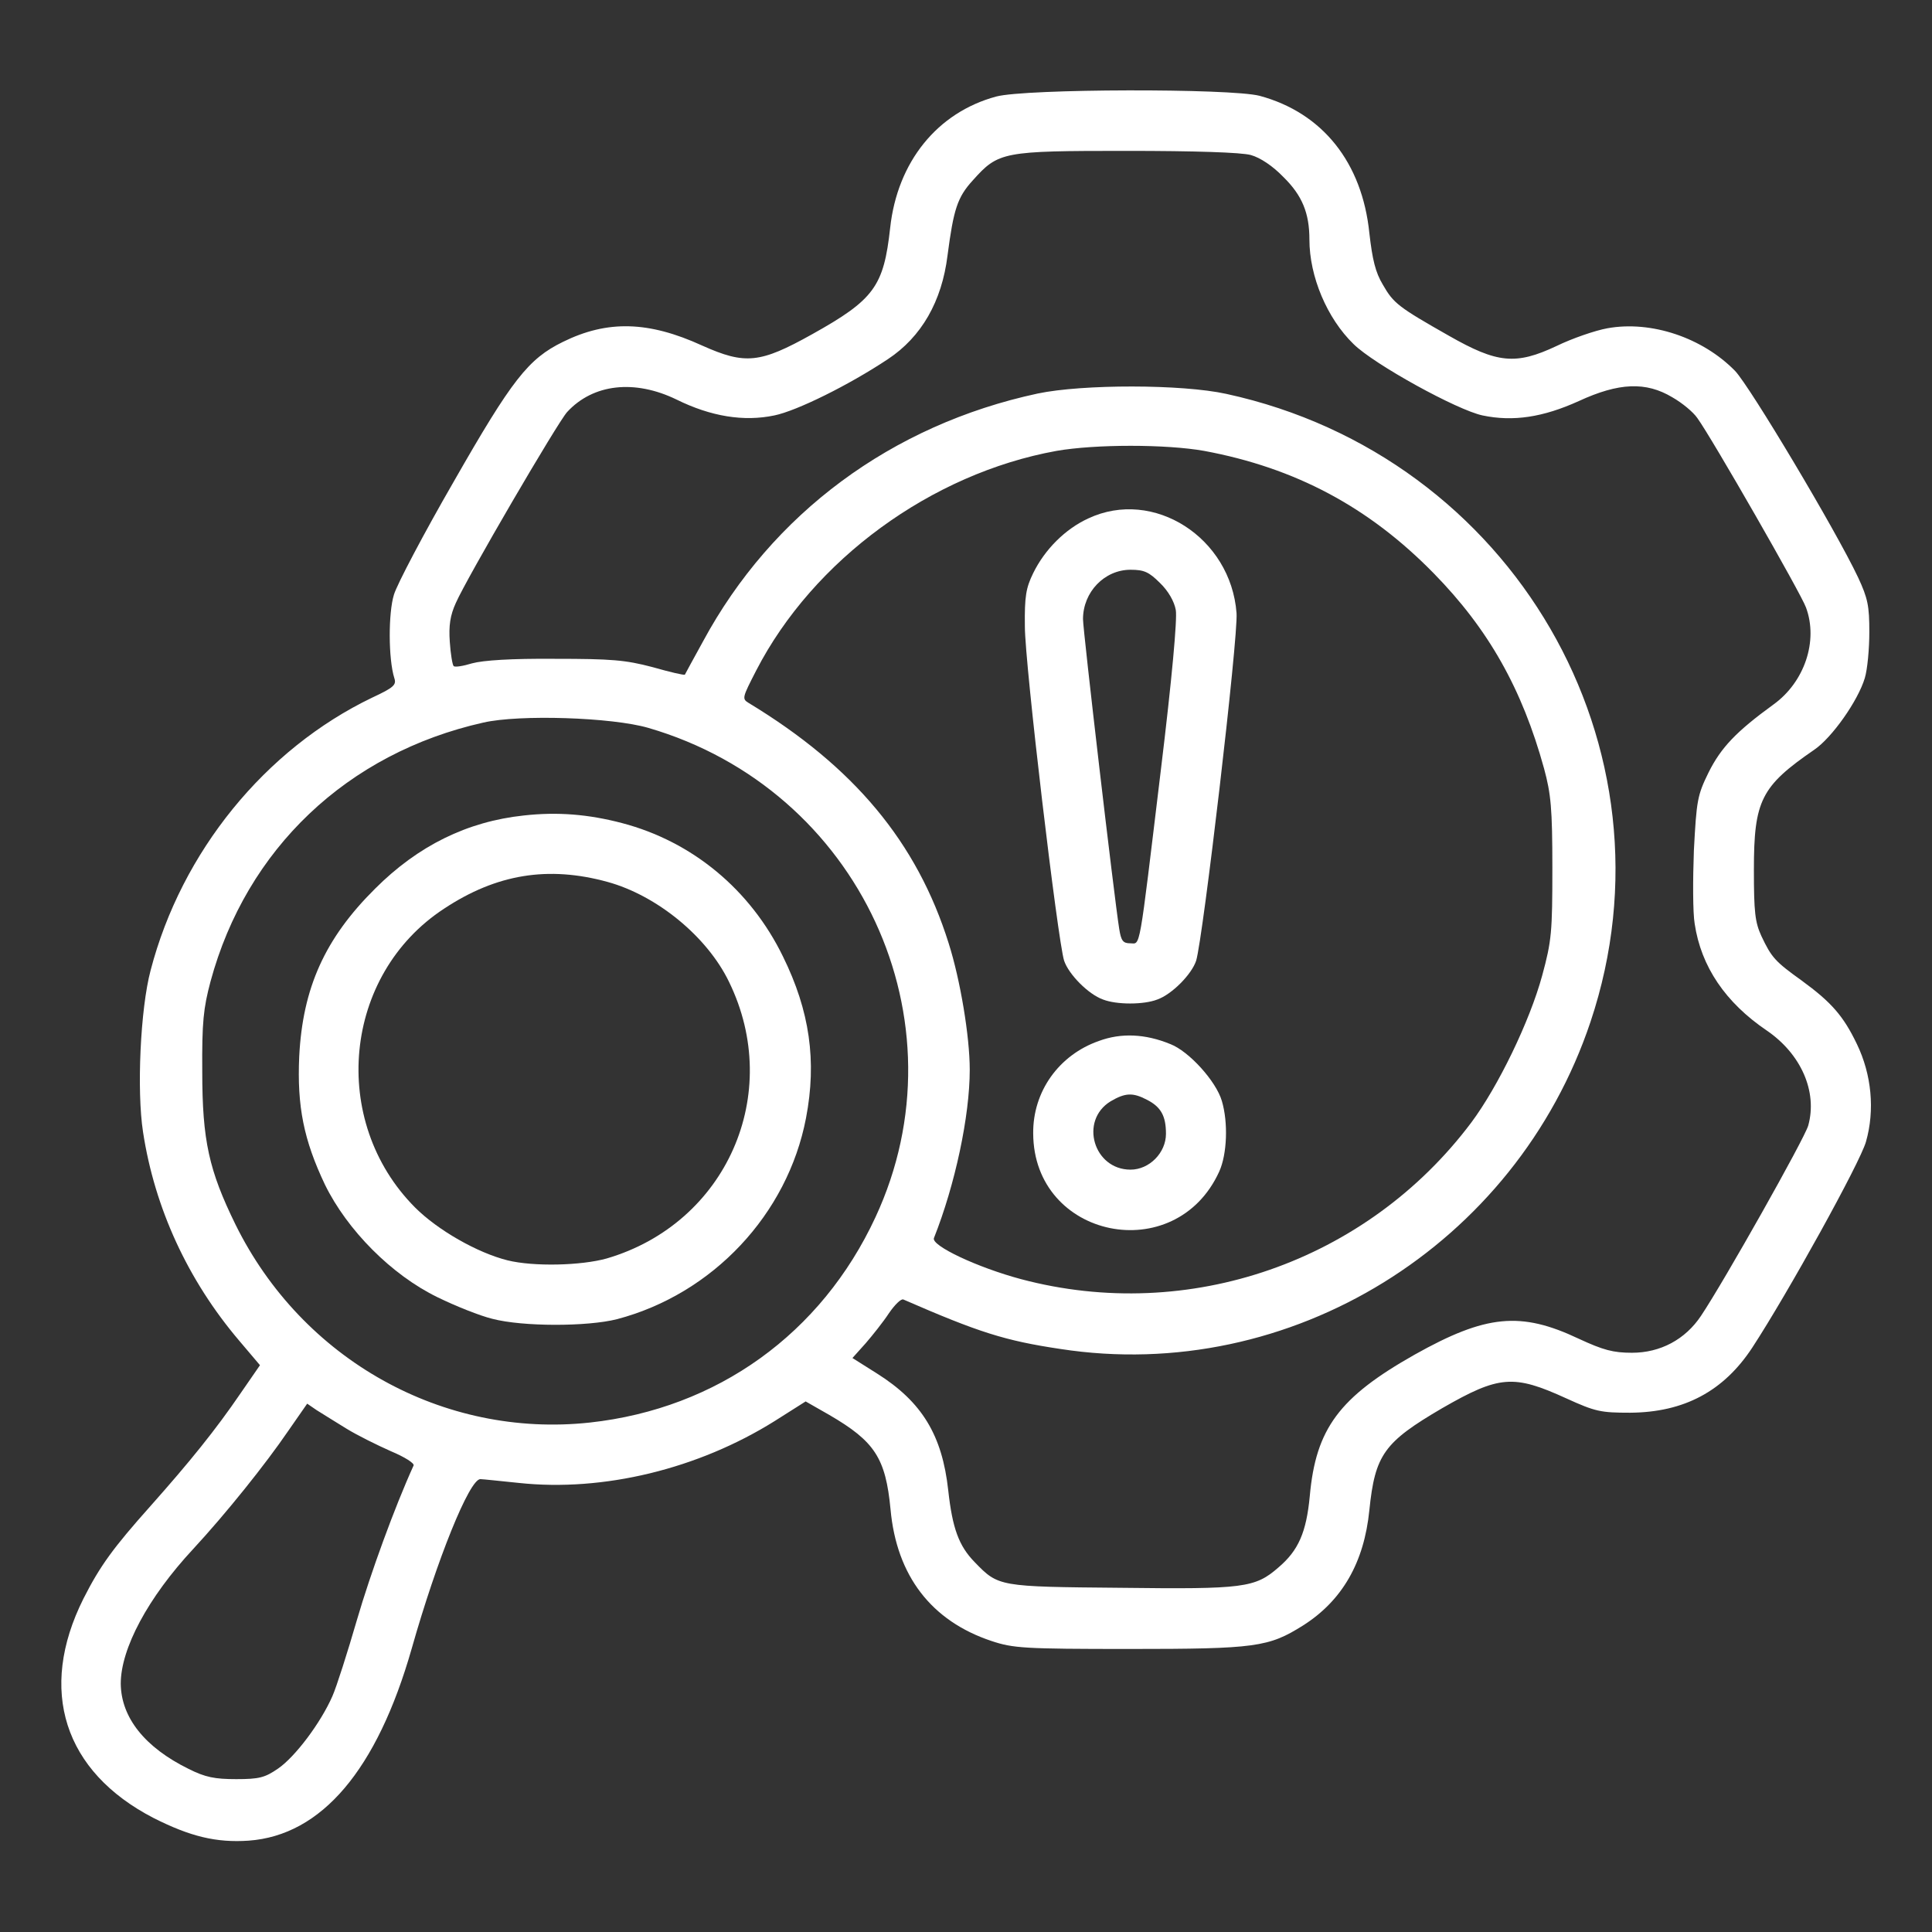
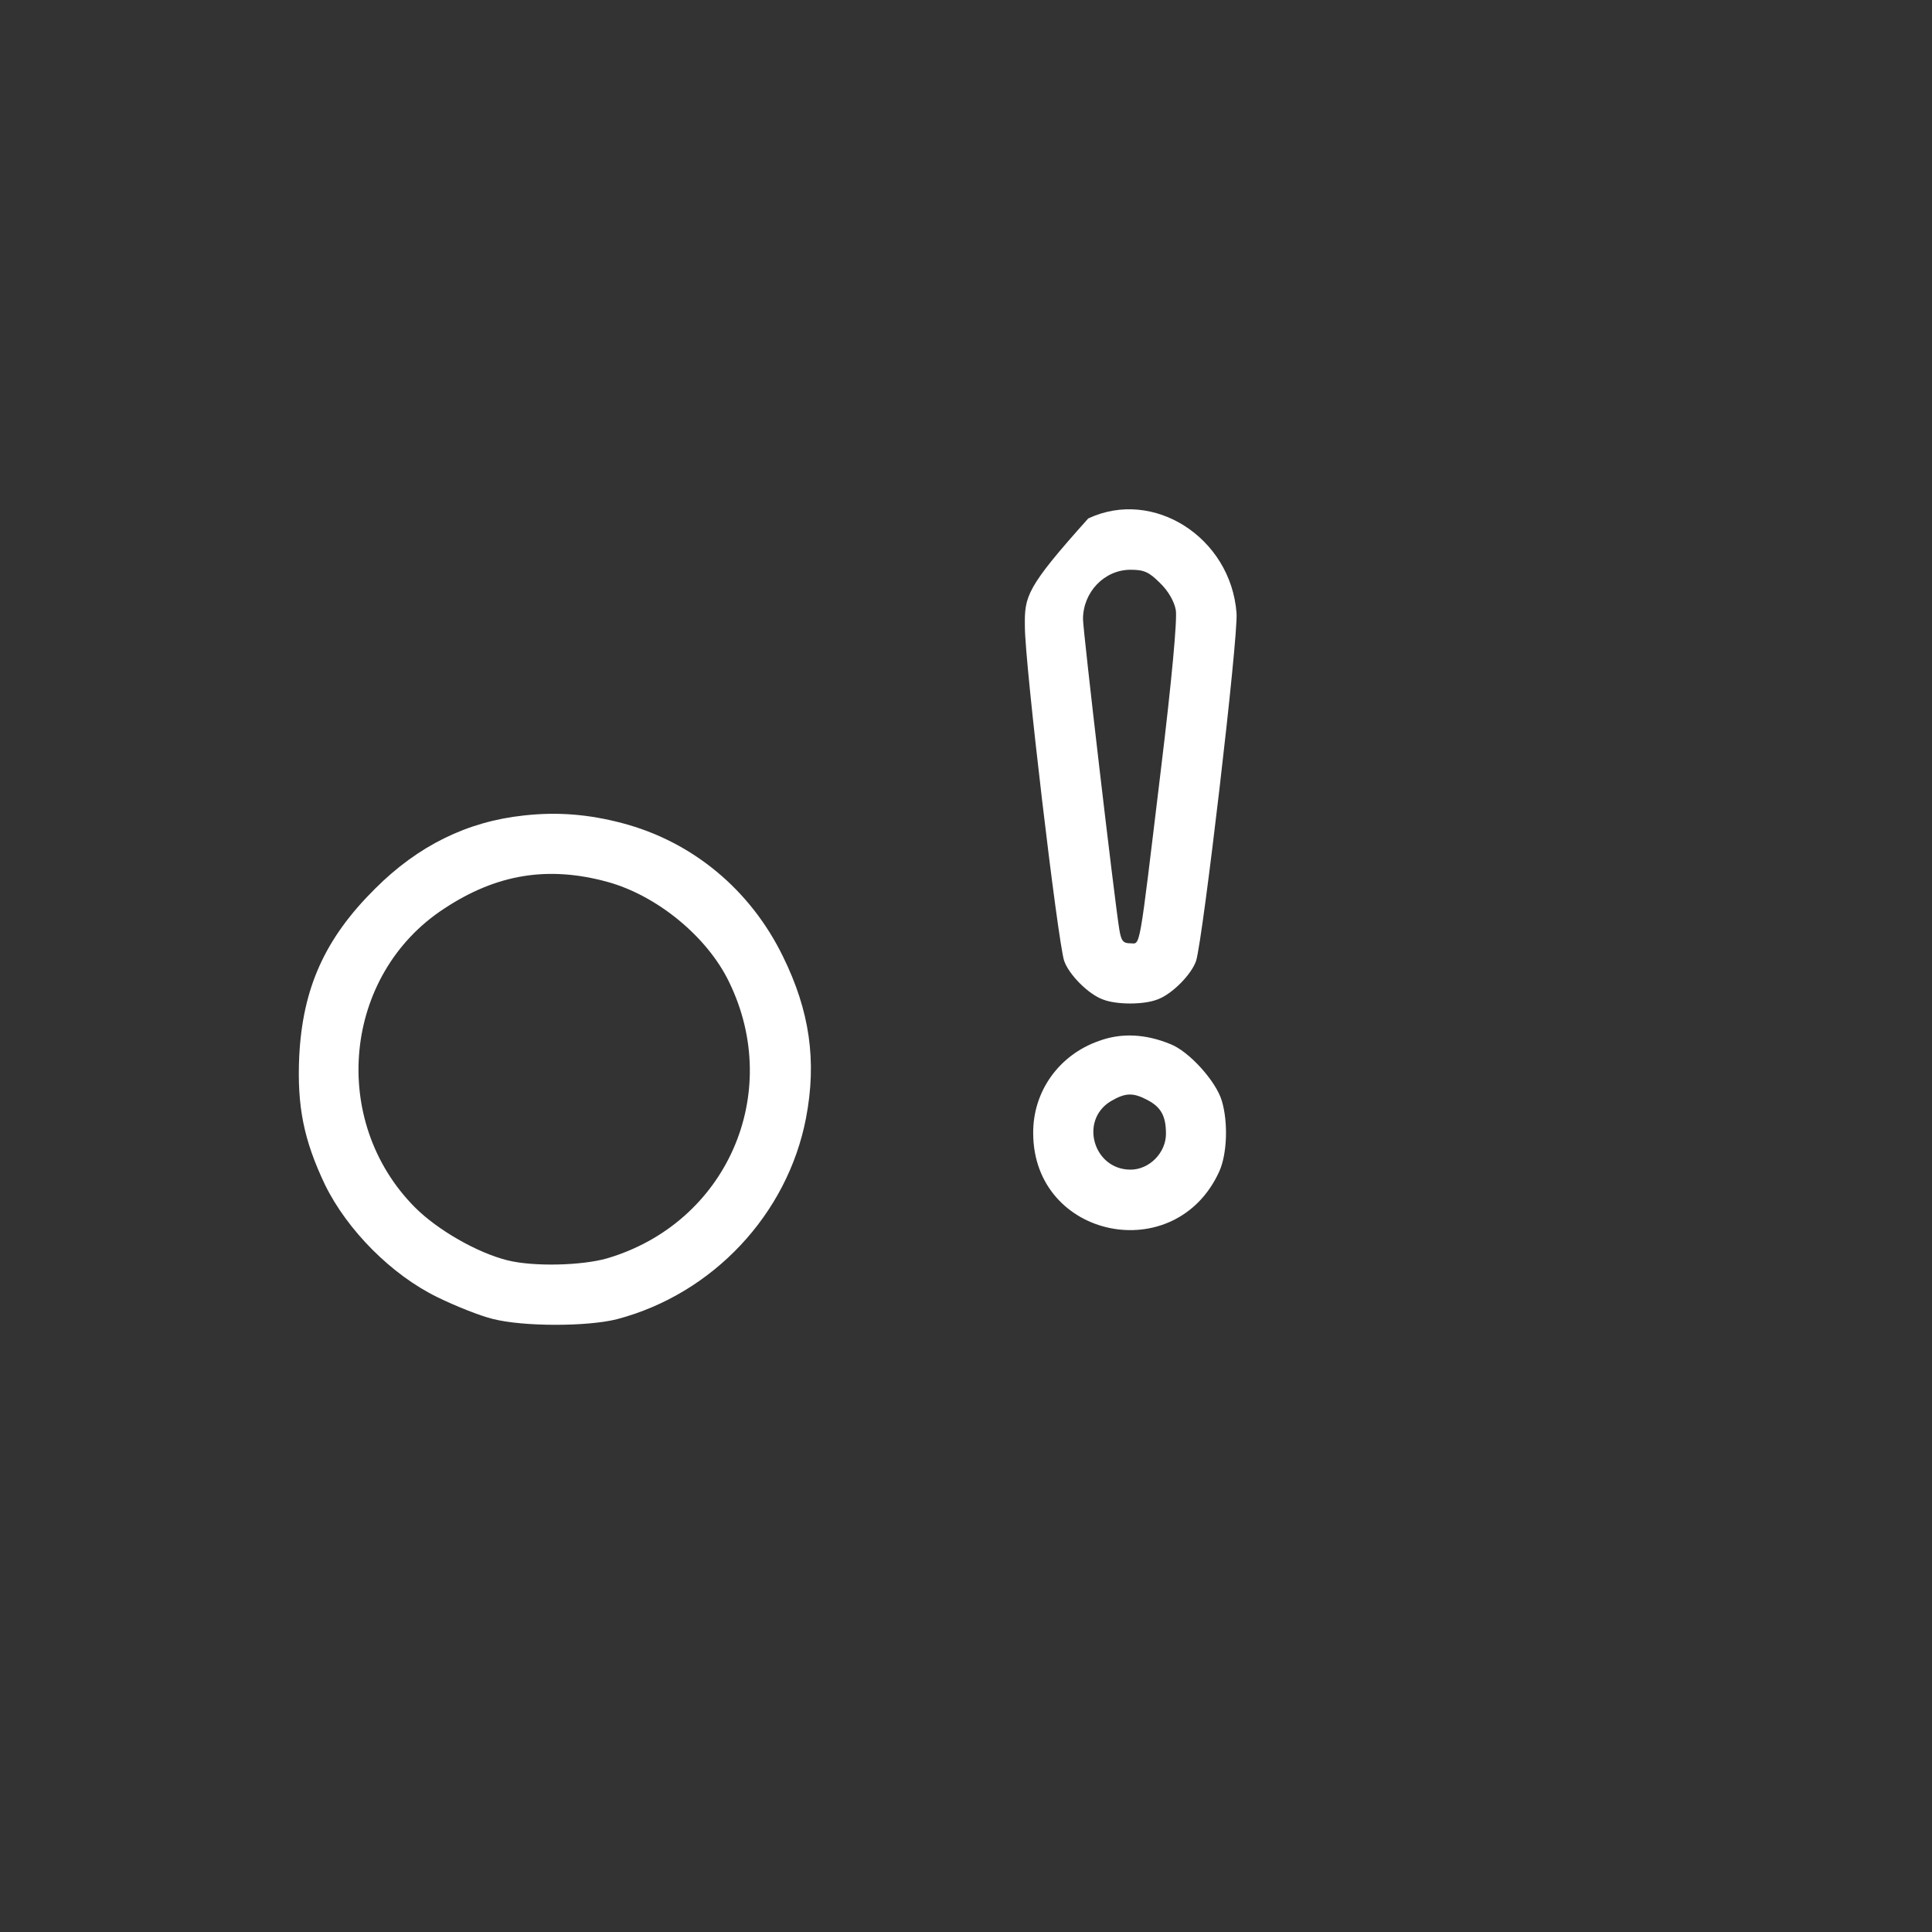
<svg xmlns="http://www.w3.org/2000/svg" width="32" height="32" viewBox="0 0 32 32" fill="none">
  <rect x="0" y="0" width="32" height="32" fill="#333333" stroke="none" />
-   <path d="M16.5 1.599C15.525 1.862 14.863 2.681 14.744 3.774C14.637 4.743 14.481 4.962 13.45 5.537C12.588 6.018 12.344 6.043 11.631 5.724C10.744 5.318 10.062 5.299 9.325 5.662C8.75 5.943 8.481 6.287 7.513 7.981C7.019 8.837 6.575 9.681 6.525 9.849C6.431 10.149 6.431 10.912 6.531 11.231C6.569 11.343 6.525 11.387 6.162 11.556C4.394 12.406 3.006 14.106 2.494 16.074C2.325 16.712 2.263 18.062 2.369 18.749C2.562 20.012 3.112 21.206 3.962 22.206L4.306 22.612L3.987 23.074C3.569 23.687 3.138 24.218 2.494 24.943C1.875 25.637 1.656 25.937 1.381 26.481C0.625 27.993 1.056 29.343 2.544 30.112C3.15 30.418 3.581 30.524 4.119 30.487C5.325 30.399 6.244 29.318 6.819 27.306C7.237 25.831 7.775 24.499 7.956 24.499C7.994 24.499 8.287 24.531 8.594 24.562C9.994 24.712 11.562 24.331 12.831 23.537L13.344 23.212L13.738 23.437C14.488 23.874 14.669 24.149 14.75 24.999C14.85 26.099 15.425 26.849 16.425 27.181C16.781 27.299 16.956 27.312 18.706 27.312C20.8 27.312 21.012 27.281 21.581 26.924C22.231 26.512 22.594 25.881 22.681 25.012C22.775 24.093 22.925 23.887 23.887 23.324C24.831 22.781 25.069 22.762 25.944 23.162C26.425 23.381 26.512 23.399 27 23.399C27.894 23.393 28.55 23.043 29.025 22.318C29.613 21.418 30.806 19.262 30.906 18.912C31.056 18.387 31 17.799 30.756 17.293C30.531 16.824 30.331 16.599 29.844 16.243C29.4 15.924 29.344 15.862 29.175 15.506C29.069 15.274 29.05 15.112 29.05 14.406C29.05 13.256 29.169 13.024 30.05 12.418C30.344 12.218 30.775 11.606 30.887 11.231C30.931 11.087 30.962 10.743 30.962 10.468C30.962 10.037 30.938 9.912 30.775 9.562C30.406 8.781 28.988 6.406 28.738 6.143C28.2 5.593 27.35 5.306 26.625 5.437C26.419 5.474 26.038 5.606 25.781 5.731C25.106 6.049 24.8 6.018 24 5.562C23.163 5.087 23.081 5.024 22.906 4.718C22.781 4.512 22.731 4.299 22.681 3.862C22.562 2.693 21.906 1.868 20.863 1.587C20.381 1.462 16.988 1.468 16.5 1.599ZM20.719 2.568C20.875 2.612 21.081 2.749 21.256 2.931C21.569 3.237 21.688 3.531 21.688 3.968C21.688 4.581 21.981 5.274 22.419 5.699C22.762 6.037 24.137 6.793 24.556 6.881C25.062 6.987 25.556 6.912 26.15 6.643C26.812 6.337 27.262 6.318 27.7 6.581C27.863 6.674 28.044 6.824 28.113 6.924C28.35 7.249 29.837 9.843 29.913 10.062C30.119 10.618 29.887 11.299 29.375 11.668C28.756 12.118 28.506 12.381 28.3 12.793C28.113 13.174 28.1 13.256 28.056 14.087C28.038 14.568 28.038 15.118 28.069 15.299C28.175 16.012 28.581 16.606 29.262 17.068C29.831 17.456 30.106 18.081 29.95 18.643C29.887 18.862 28.556 21.224 28.175 21.793C27.913 22.187 27.5 22.406 27.031 22.406C26.719 22.406 26.556 22.362 26.15 22.174C25.188 21.718 24.613 21.774 23.431 22.437C22.181 23.143 21.794 23.662 21.694 24.781C21.637 25.381 21.506 25.681 21.175 25.962C20.788 26.299 20.606 26.324 18.562 26.299C16.538 26.281 16.538 26.281 16.144 25.874C15.881 25.606 15.775 25.312 15.706 24.687C15.606 23.768 15.269 23.218 14.525 22.749L14.119 22.493L14.338 22.249C14.456 22.112 14.631 21.893 14.725 21.749C14.819 21.612 14.925 21.506 14.963 21.524C16.212 22.068 16.644 22.206 17.562 22.343C21.369 22.931 25.106 20.624 26.344 16.924C27.863 12.387 25.056 7.556 20.312 6.524C19.575 6.362 17.931 6.362 17.188 6.518C14.769 7.037 12.787 8.506 11.644 10.624C11.481 10.918 11.35 11.162 11.344 11.174C11.331 11.187 11.094 11.131 10.806 11.049C10.356 10.931 10.131 10.912 9.188 10.912C8.469 10.906 8 10.937 7.819 10.987C7.675 11.031 7.531 11.056 7.513 11.031C7.494 11.012 7.463 10.831 7.45 10.631C7.431 10.362 7.456 10.193 7.55 9.987C7.731 9.574 9.238 6.993 9.394 6.824C9.825 6.356 10.512 6.281 11.206 6.618C11.775 6.899 12.319 6.987 12.825 6.881C13.194 6.806 14.056 6.381 14.706 5.949C15.262 5.581 15.6 4.993 15.694 4.231C15.794 3.468 15.856 3.268 16.113 2.987C16.538 2.512 16.606 2.499 18.656 2.499C19.794 2.499 20.562 2.524 20.719 2.568ZM19.944 7.468C21.456 7.749 22.675 8.399 23.75 9.499C24.656 10.424 25.212 11.412 25.575 12.731C25.688 13.149 25.712 13.387 25.712 14.374C25.712 15.437 25.7 15.581 25.544 16.156C25.337 16.918 24.812 17.999 24.369 18.593C22.637 20.899 19.688 21.924 16.913 21.187C16.188 20.993 15.419 20.631 15.469 20.506C15.819 19.624 16.062 18.487 16.062 17.718C16.062 17.168 15.906 16.231 15.713 15.624C15.188 13.949 14.144 12.699 12.4 11.643C12.287 11.574 12.294 11.556 12.525 11.106C13.469 9.274 15.425 7.843 17.5 7.468C18.144 7.356 19.312 7.356 19.944 7.468ZM10.738 12.056C14.238 13.074 16.012 16.912 14.5 20.162C13.606 22.087 11.881 23.331 9.769 23.562C7.344 23.824 5.006 22.524 3.9 20.281C3.462 19.387 3.35 18.893 3.35 17.749C3.344 16.931 3.369 16.699 3.487 16.256C4.081 14.062 5.75 12.474 8.006 11.968C8.606 11.831 10.137 11.881 10.738 12.056ZM5.737 23.662C5.919 23.774 6.25 23.937 6.475 24.037C6.7 24.131 6.869 24.237 6.85 24.274C6.537 24.962 6.138 26.056 5.912 26.831C5.756 27.368 5.575 27.937 5.506 28.093C5.312 28.537 4.888 29.099 4.606 29.293C4.388 29.443 4.294 29.468 3.913 29.468C3.556 29.468 3.4 29.437 3.125 29.299C2.4 28.943 2.006 28.449 2 27.887C2 27.306 2.45 26.462 3.2 25.656C3.744 25.068 4.4 24.249 4.775 23.699L5.088 23.249L5.244 23.356C5.331 23.412 5.556 23.549 5.737 23.662Z" fill="white" />
-   <path d="M18.025 8.587C17.644 8.762 17.306 9.099 17.113 9.493C16.994 9.737 16.969 9.874 16.975 10.374C16.975 10.999 17.519 15.581 17.625 15.912C17.7 16.137 18.025 16.468 18.269 16.555C18.494 16.643 18.944 16.643 19.169 16.555C19.413 16.468 19.738 16.137 19.812 15.912C19.925 15.549 20.512 10.549 20.481 10.155C20.387 8.905 19.106 8.08 18.025 8.587ZM19.212 9.655C19.35 9.787 19.45 9.962 19.475 10.105C19.5 10.249 19.413 11.23 19.225 12.774C18.856 15.831 18.894 15.624 18.719 15.624C18.6 15.624 18.569 15.581 18.538 15.387C18.456 14.88 17.938 10.443 17.938 10.255C17.938 9.805 18.294 9.437 18.725 9.437C18.95 9.437 19.031 9.474 19.212 9.655Z" fill="white" />
+   <path d="M18.025 8.587C16.994 9.737 16.969 9.874 16.975 10.374C16.975 10.999 17.519 15.581 17.625 15.912C17.7 16.137 18.025 16.468 18.269 16.555C18.494 16.643 18.944 16.643 19.169 16.555C19.413 16.468 19.738 16.137 19.812 15.912C19.925 15.549 20.512 10.549 20.481 10.155C20.387 8.905 19.106 8.08 18.025 8.587ZM19.212 9.655C19.35 9.787 19.45 9.962 19.475 10.105C19.5 10.249 19.413 11.23 19.225 12.774C18.856 15.831 18.894 15.624 18.719 15.624C18.6 15.624 18.569 15.581 18.538 15.387C18.456 14.88 17.938 10.443 17.938 10.255C17.938 9.805 18.294 9.437 18.725 9.437C18.95 9.437 19.031 9.474 19.212 9.655Z" fill="white" />
  <path d="M18.2 17.242C17.538 17.474 17.106 18.08 17.113 18.773C17.119 20.517 19.469 20.998 20.194 19.405C20.325 19.117 20.344 18.592 20.238 18.236C20.144 17.911 19.694 17.411 19.381 17.292C18.969 17.123 18.569 17.105 18.2 17.242ZM19 18.217C19.231 18.336 19.312 18.486 19.312 18.78C19.312 19.092 19.038 19.373 18.725 19.373C18.113 19.373 17.875 18.561 18.394 18.242C18.637 18.099 18.762 18.092 19 18.217Z" fill="white" />
  <path d="M8.675 13.507C7.738 13.607 6.925 14.007 6.213 14.719C5.381 15.544 5.013 16.363 4.956 17.5C4.919 18.325 5.031 18.882 5.381 19.619C5.75 20.375 6.488 21.119 7.25 21.488C7.544 21.632 7.95 21.794 8.156 21.844C8.656 21.975 9.725 21.975 10.219 21.85C11.806 21.432 13.044 20.113 13.35 18.519C13.531 17.575 13.412 16.744 12.969 15.844C12.431 14.738 11.469 13.938 10.3 13.632C9.75 13.488 9.238 13.444 8.675 13.507ZM10.062 14.607C10.881 14.832 11.713 15.513 12.075 16.263C12.981 18.119 12.031 20.263 10.05 20.844C9.625 20.963 8.838 20.982 8.406 20.875C7.906 20.75 7.25 20.375 6.875 20C5.45 18.569 5.681 16.144 7.356 15.05C8.225 14.475 9.081 14.338 10.062 14.607Z" fill="white" />
</svg>